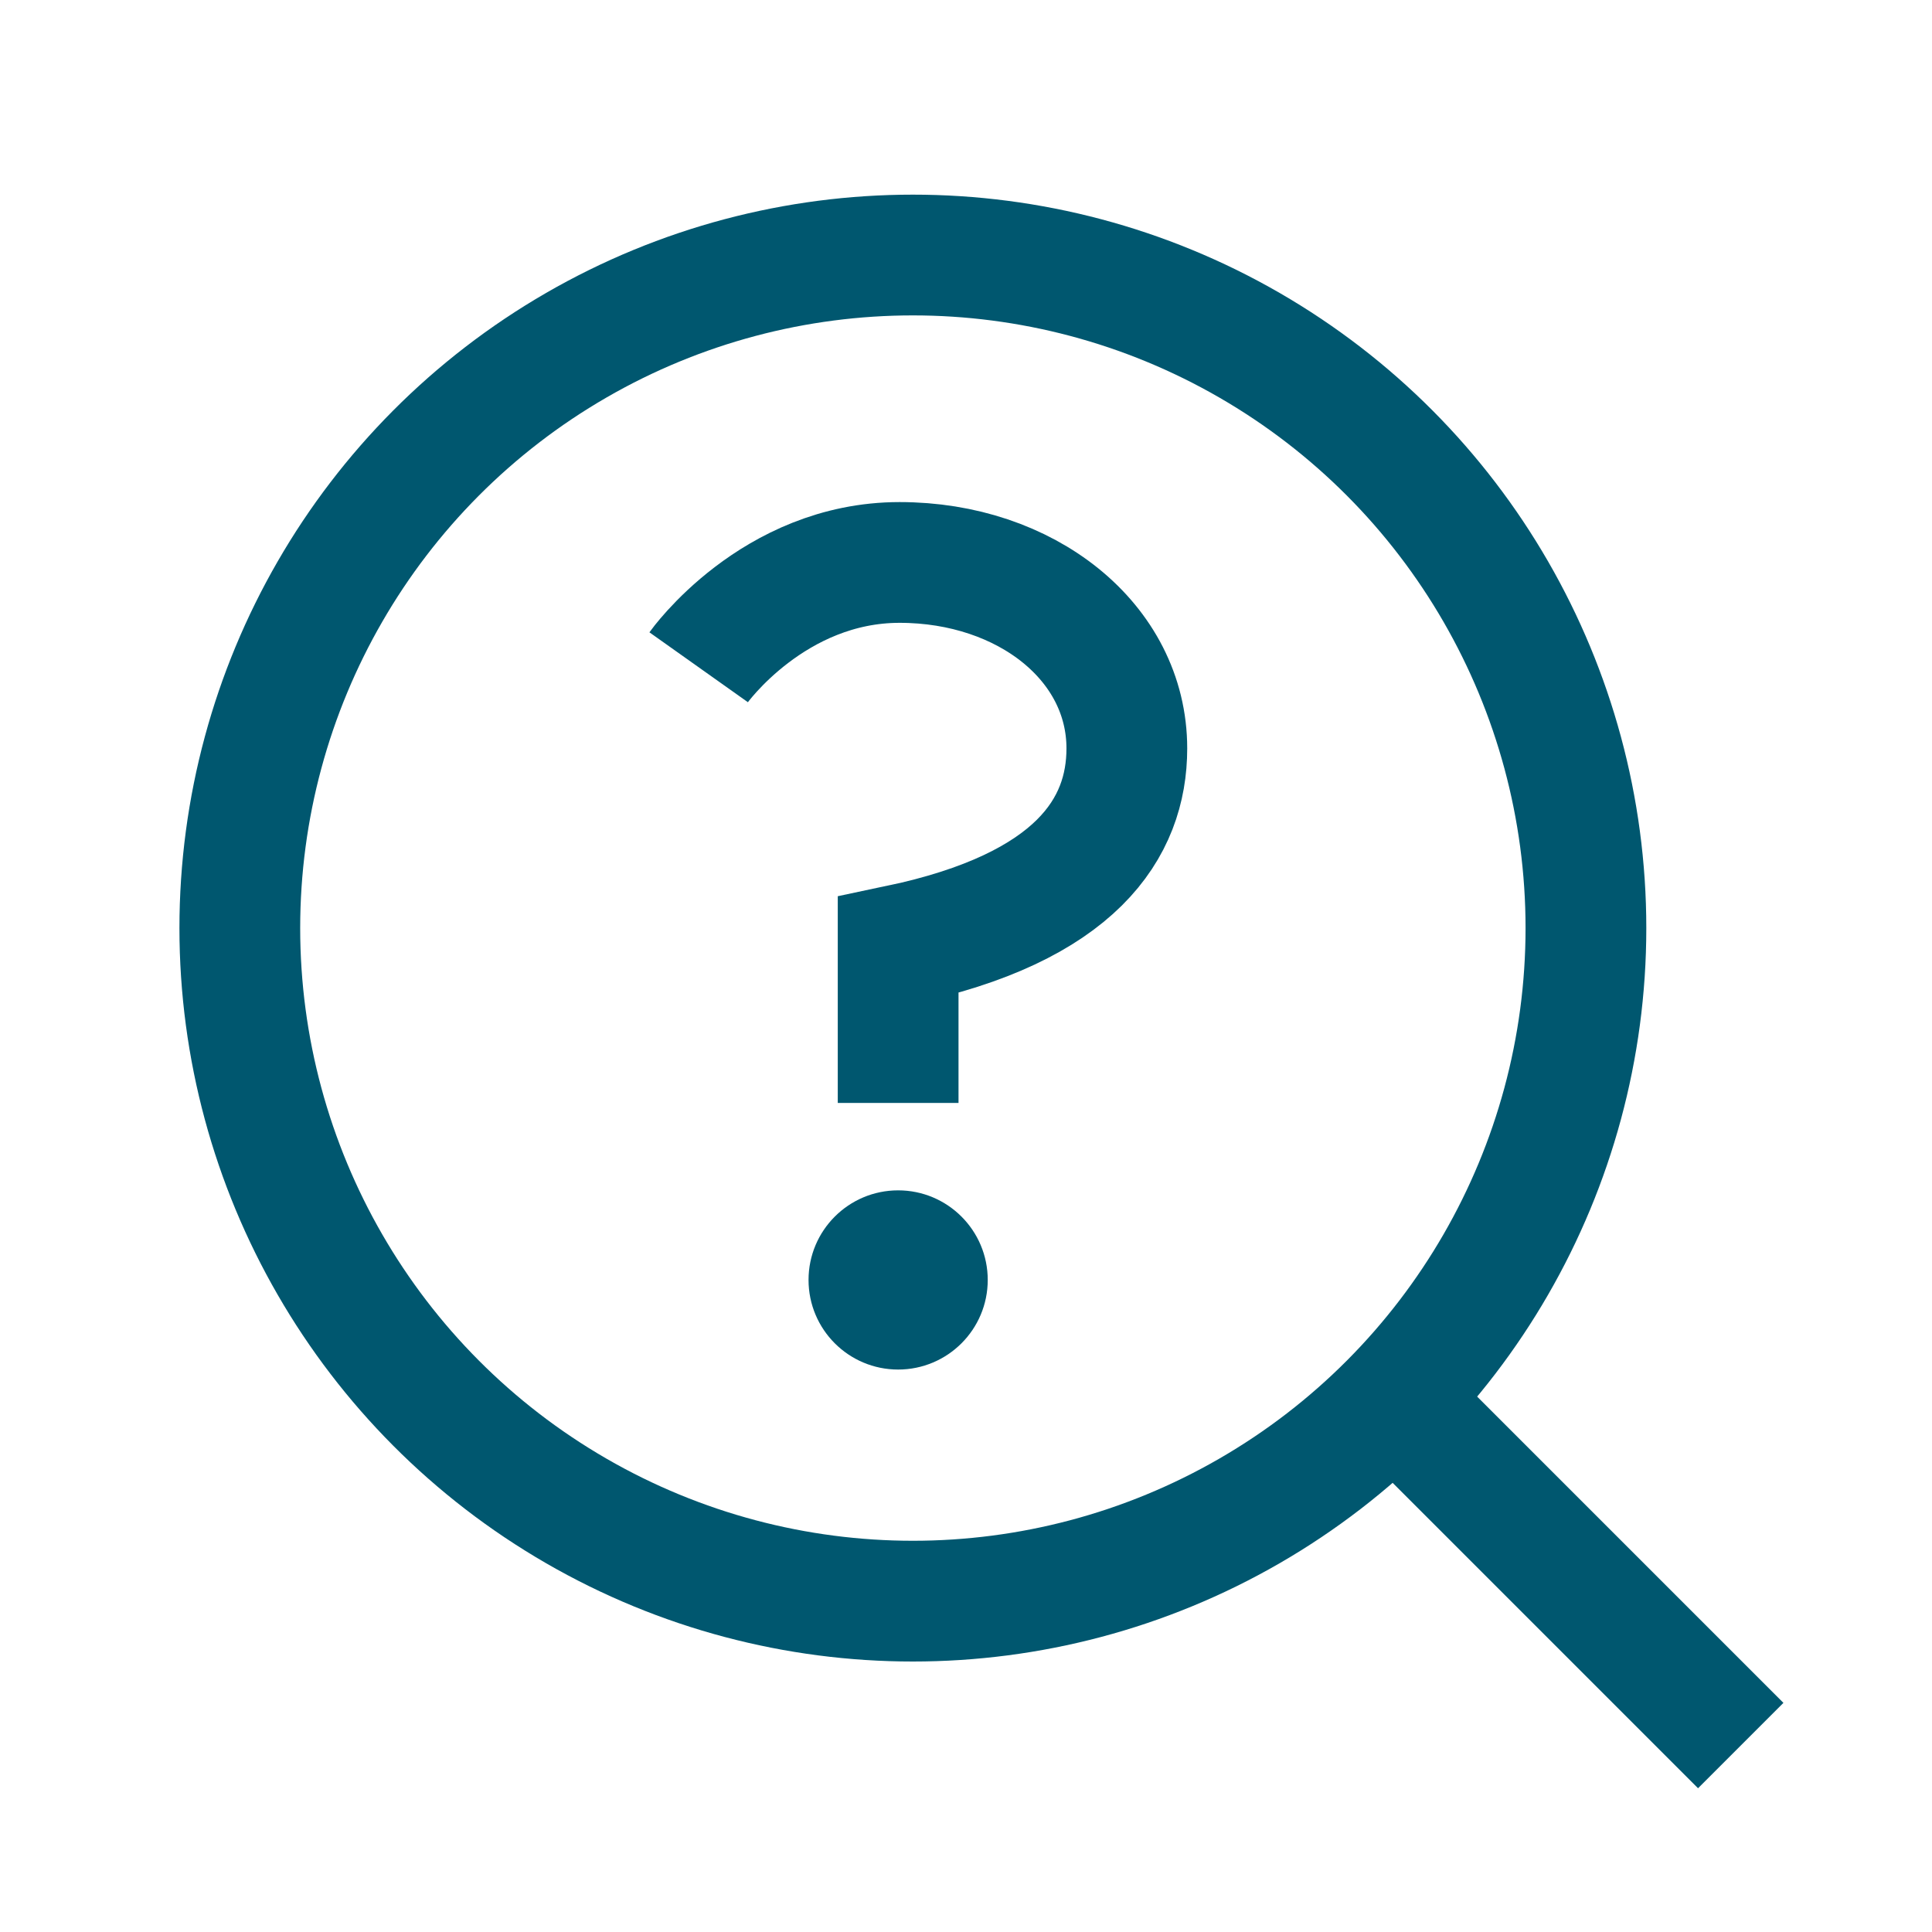
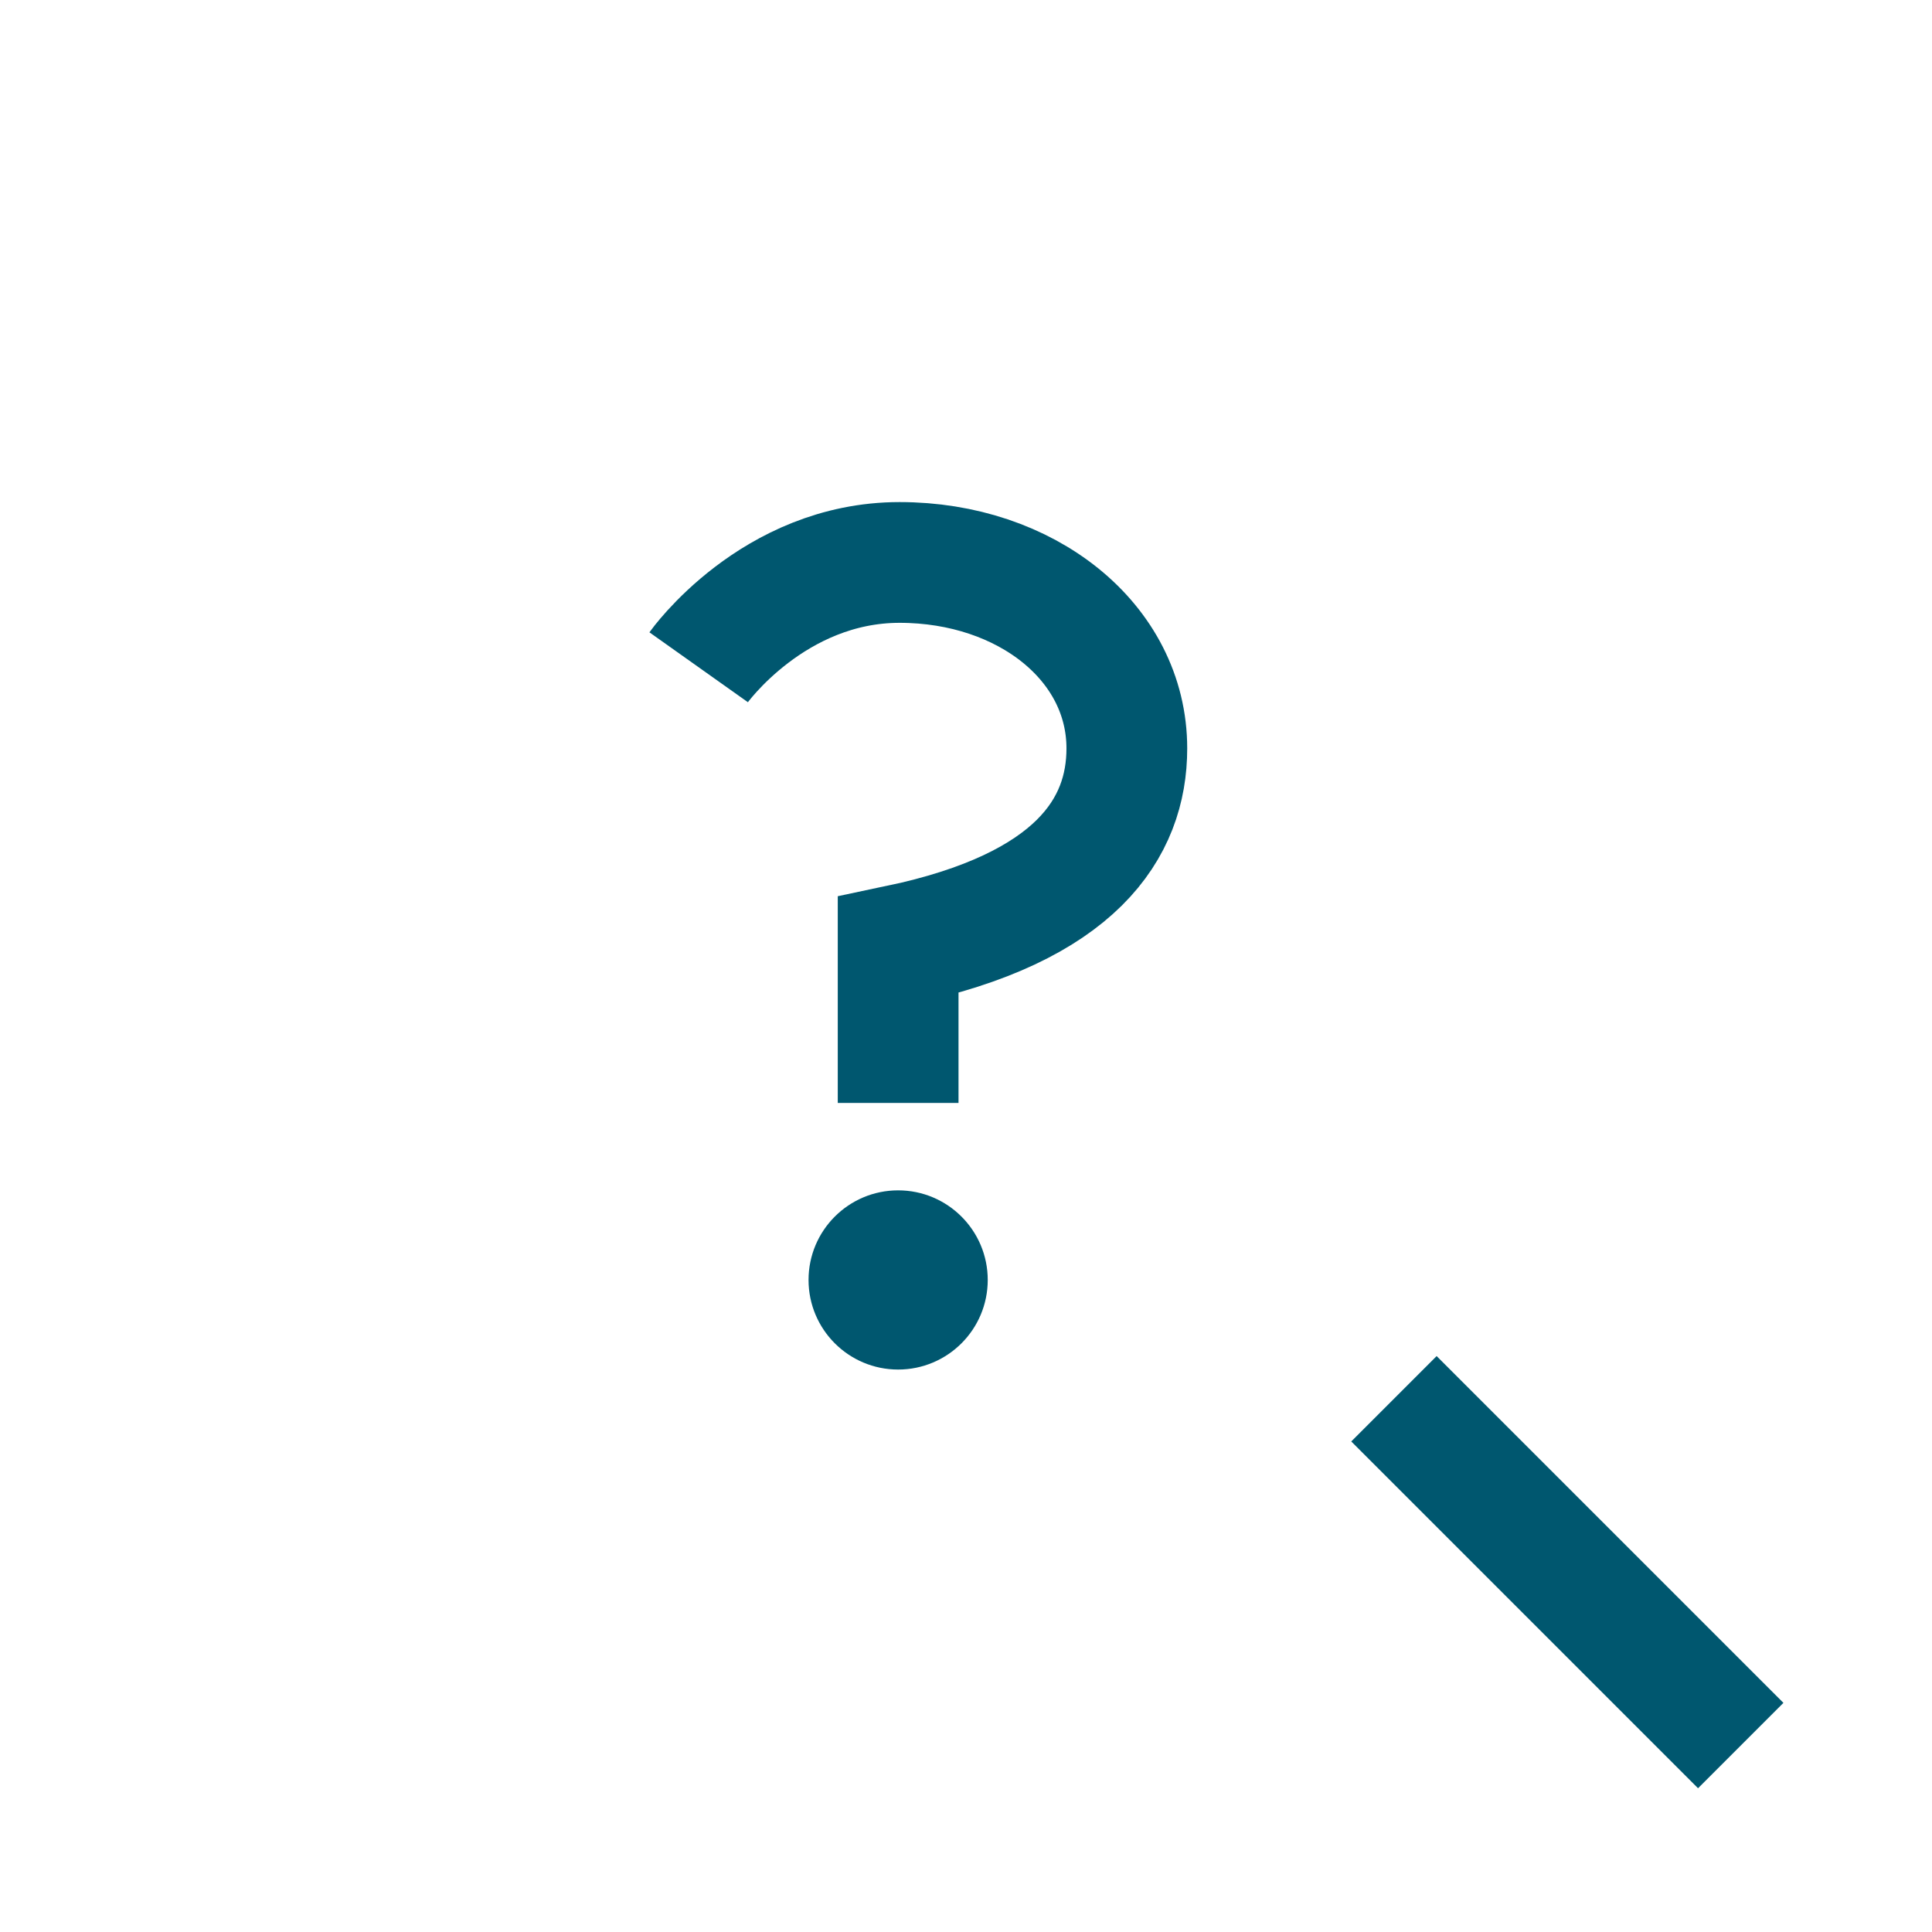
<svg xmlns="http://www.w3.org/2000/svg" id="Layer_1" data-name="Layer 1" viewBox="0 0 80 80">
  <defs>
    <style>.cls-1{fill:none;stroke:#00576f;stroke-miterlimit:10;stroke-width:5px;}.cls-2{fill:#00576f;}</style>
  </defs>
-   <circle class="cls-1" cx="37.8" cy="38.43" r="27.87" />
  <line class="cls-1" x1="72.08" y1="72.28" x2="57.72" y2="57.92" />
  <path class="cls-1" d="M28.93,27.63s3.08-4.34,8.32-4.34,9.41,3.3,9.41,7.7c0,3.3-2.09,6.6-9.47,8.15v6.53" />
  <circle class="cls-2" cx="37.19" cy="53" r="3.71" />
</svg>